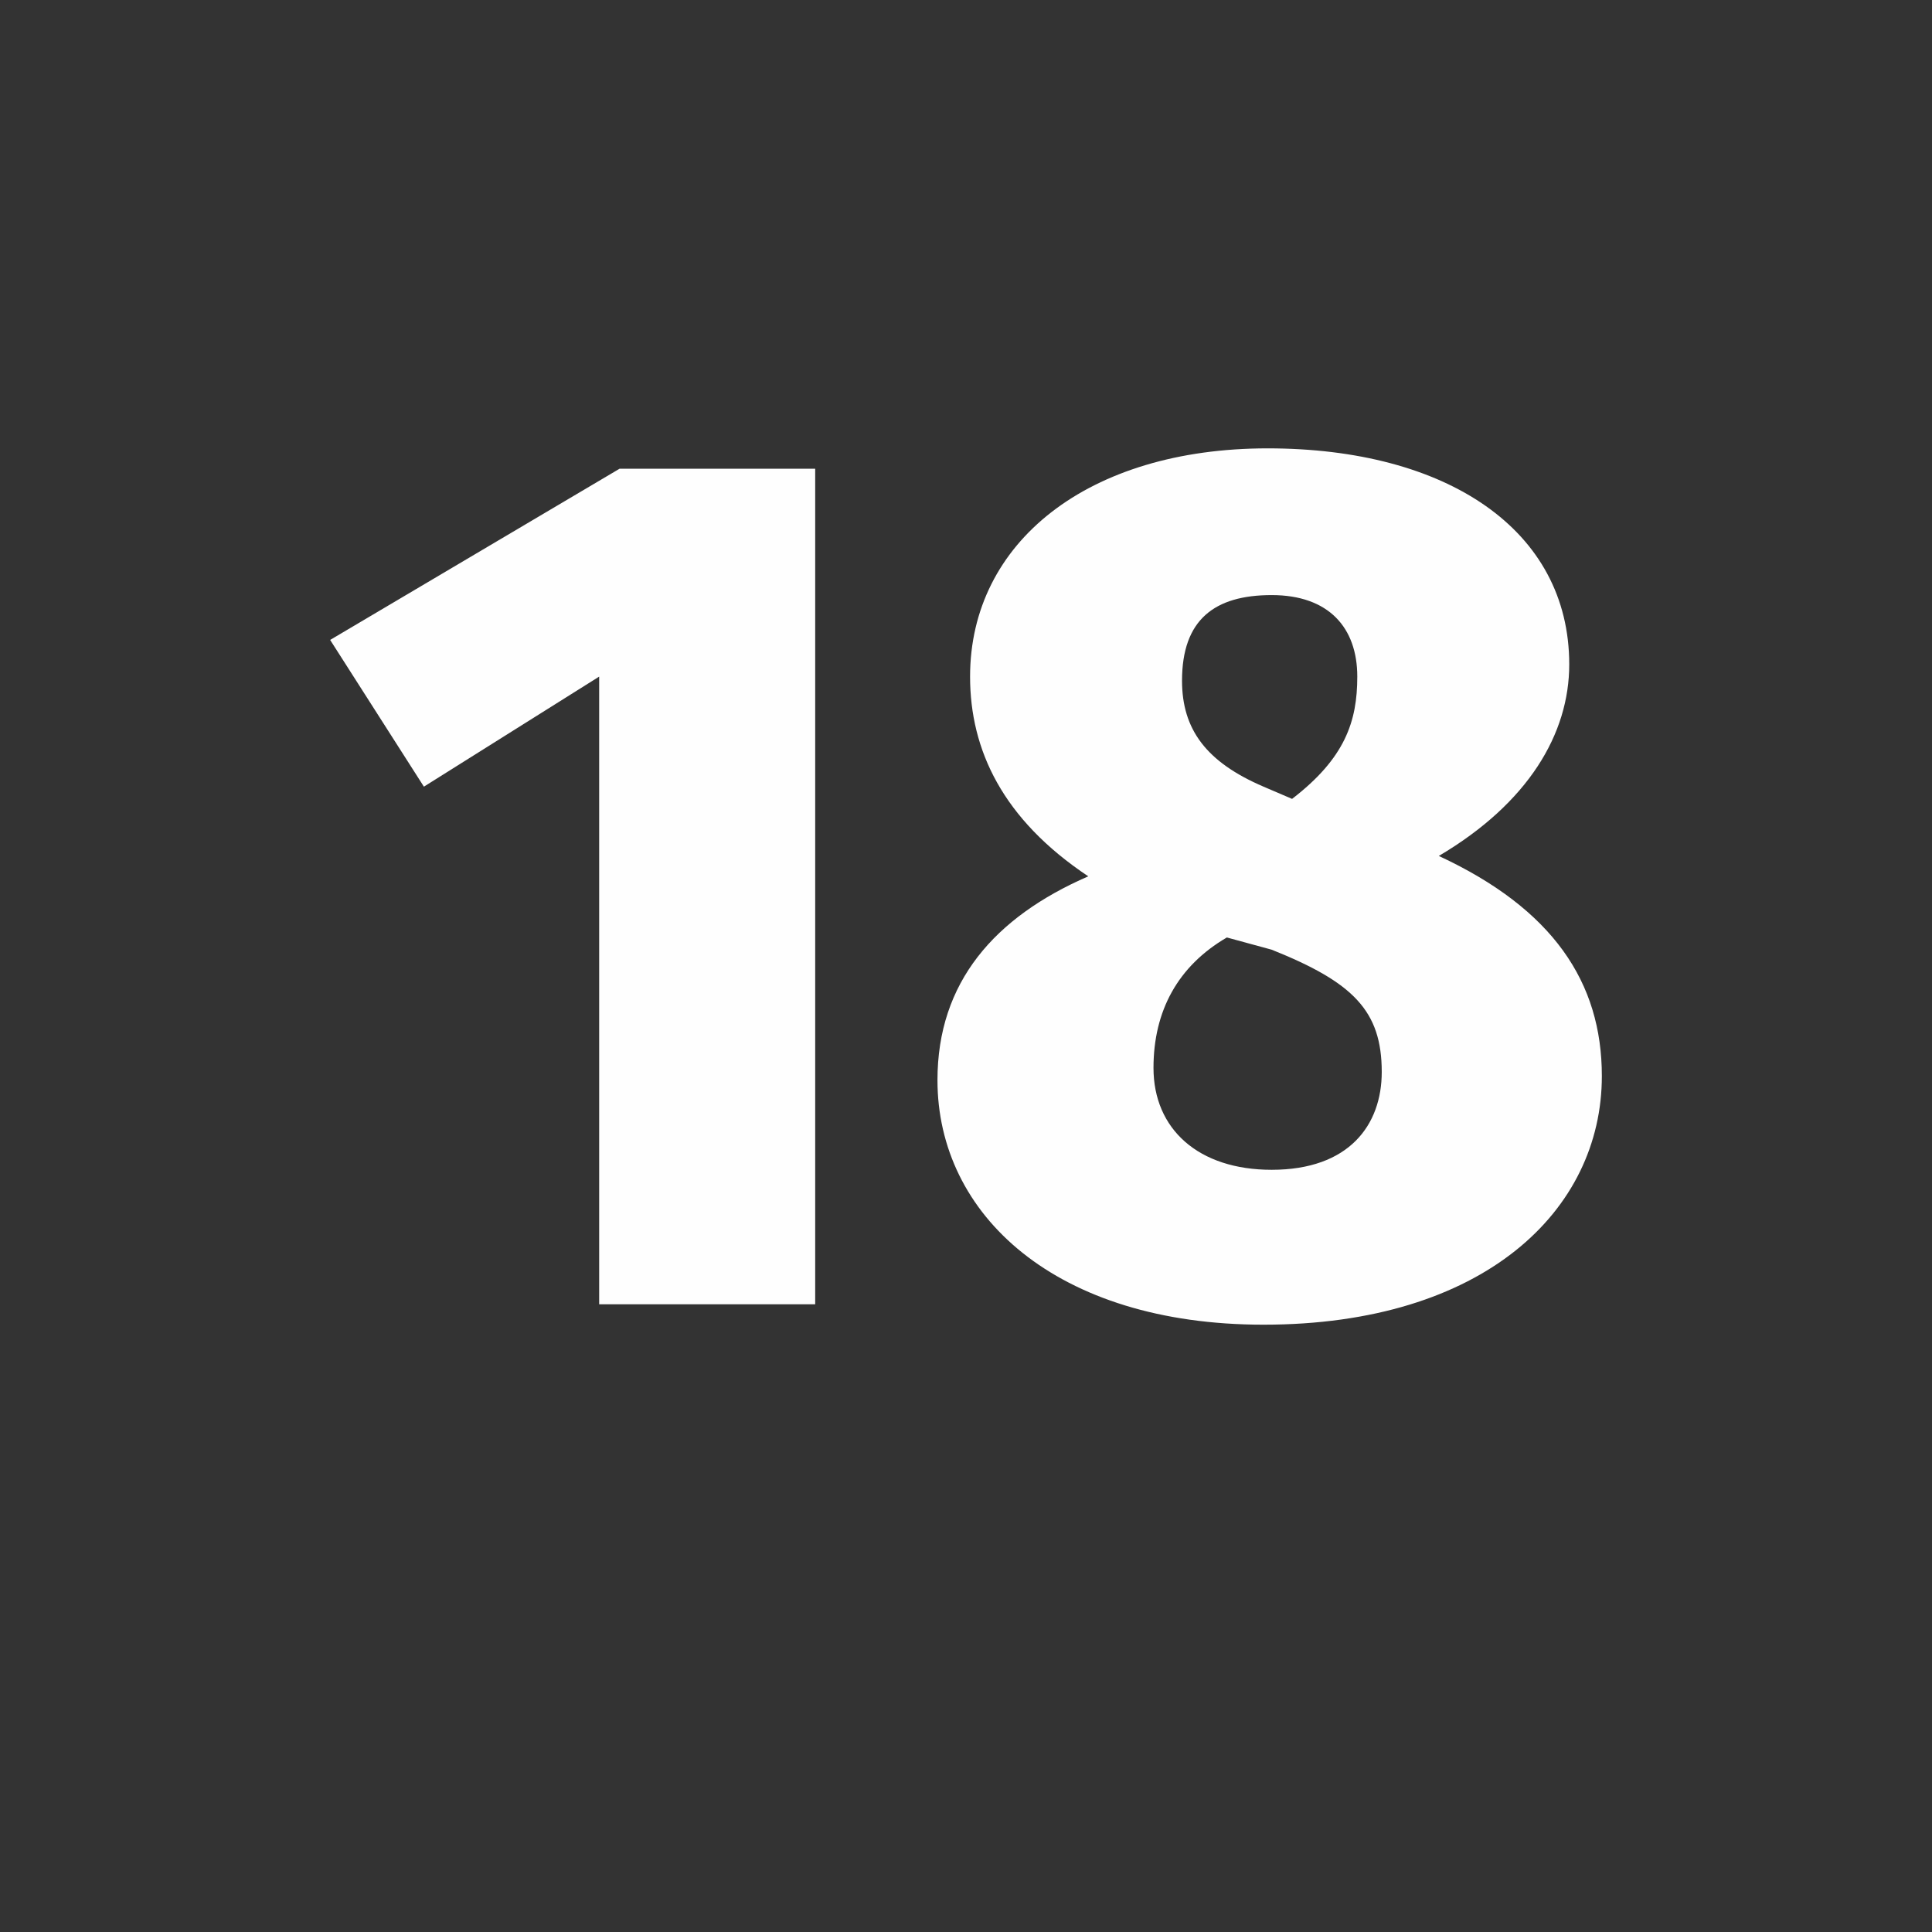
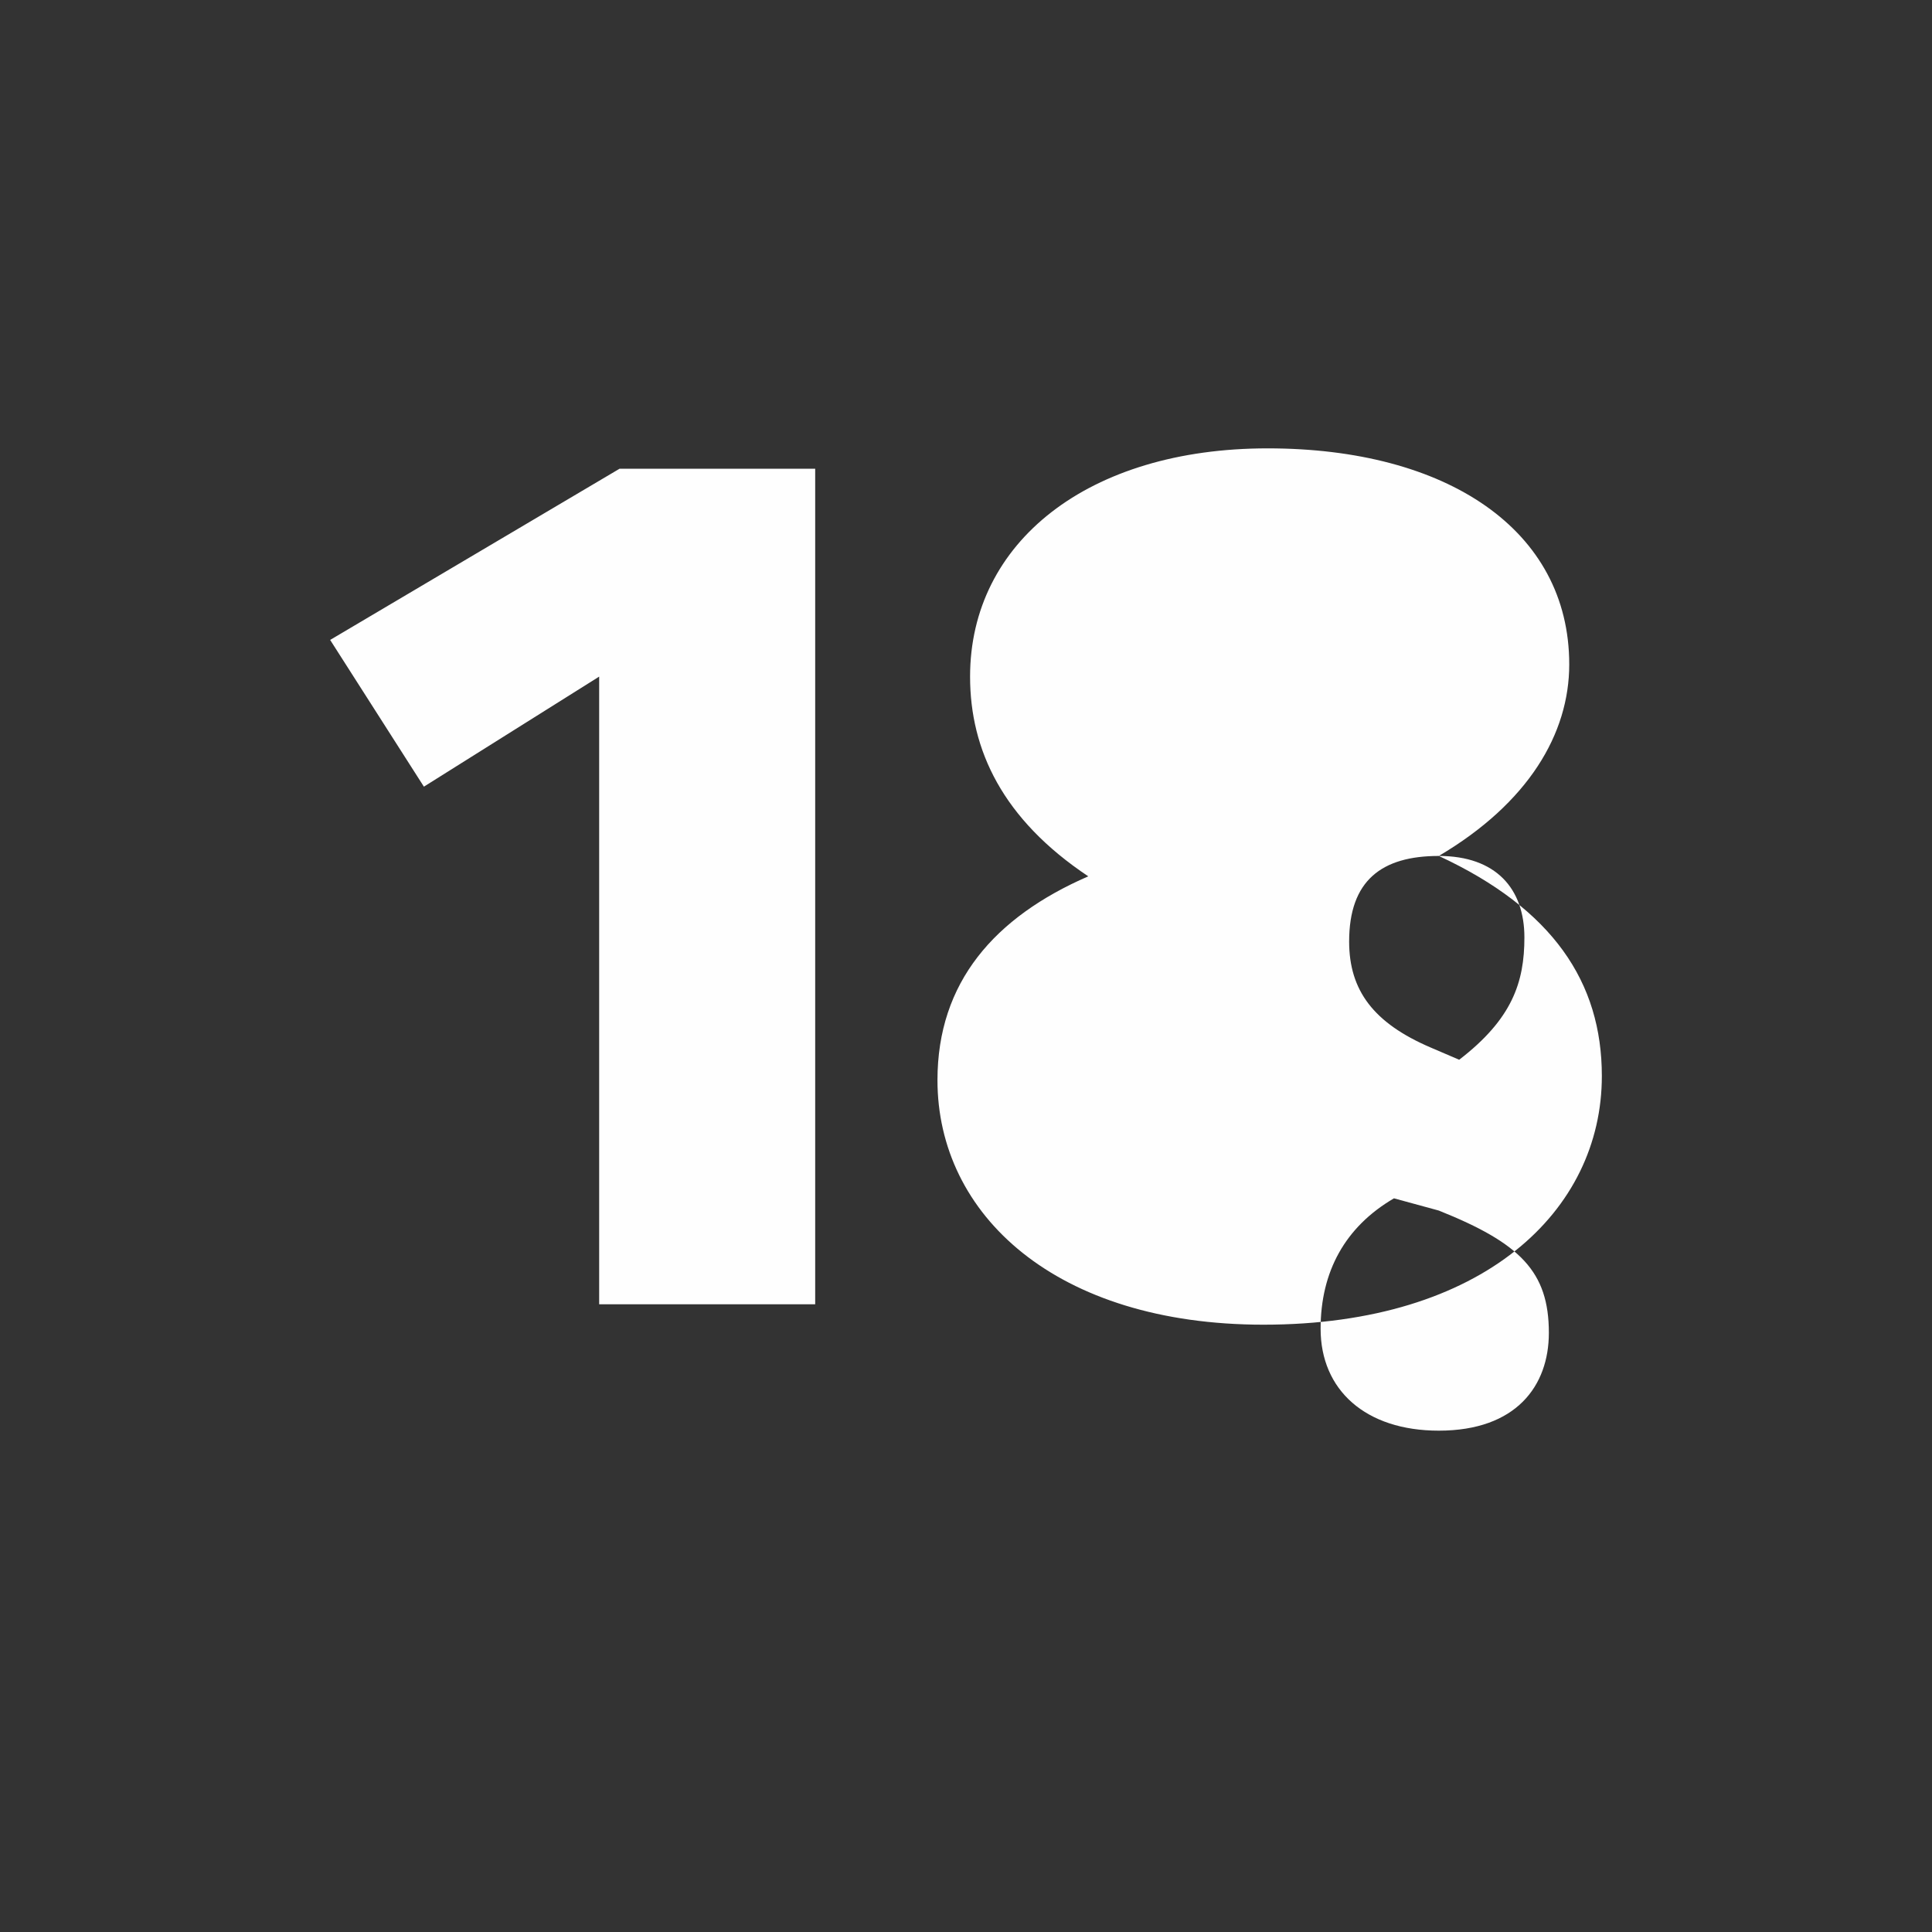
<svg xmlns="http://www.w3.org/2000/svg" xml:space="preserve" width="4.741mm" height="4.741mm" version="1.1" style="shape-rendering:geometricPrecision; text-rendering:geometricPrecision; image-rendering:optimizeQuality; fill-rule:evenodd; clip-rule:evenodd" viewBox="0 0 474 474">
  <rect x="0" y="0" width="474" height="474" fill="#333333" stroke="none" />
  <defs>
    <style type="text/css">
   
    .fil0 {fill:#FEFEFE;fill-rule:nonzero}
   
  </style>
  </defs>
  <g id="Слой_x0020_1">
-     <path class="fil0" d="M200 320l0 -205 -48 0 -71 42 23 36 43 -27 0 154 53 0zm153 -110c22,-13 32,-30 32,-47 0,-33 -30,-53 -74,-53 -44,0 -73,23 -73,56 0,18 8,35 29,49 -23,10 -37,26 -37,50 0,33 29,60 80,60 54,0 83,-28 83,-61 0,-23 -12,-41 -40,-54zm-41 -64c14,0 21,8 21,20 0,11 -3,20 -16,30l-7 -3c-14,-6 -20,-14 -20,-26 0,-15 8,-21 22,-21zm0 141c-18,0 -29,-10 -29,-25 0,-14 6,-25 18,-32l11 3c20,8 27,15 27,30 0,13 -8,24 -27,24z" />
+     <path class="fil0" d="M200 320l0 -205 -48 0 -71 42 23 36 43 -27 0 154 53 0zm153 -110c22,-13 32,-30 32,-47 0,-33 -30,-53 -74,-53 -44,0 -73,23 -73,56 0,18 8,35 29,49 -23,10 -37,26 -37,50 0,33 29,60 80,60 54,0 83,-28 83,-61 0,-23 -12,-41 -40,-54zc14,0 21,8 21,20 0,11 -3,20 -16,30l-7 -3c-14,-6 -20,-14 -20,-26 0,-15 8,-21 22,-21zm0 141c-18,0 -29,-10 -29,-25 0,-14 6,-25 18,-32l11 3c20,8 27,15 27,30 0,13 -8,24 -27,24z" />
  </g>
</svg>